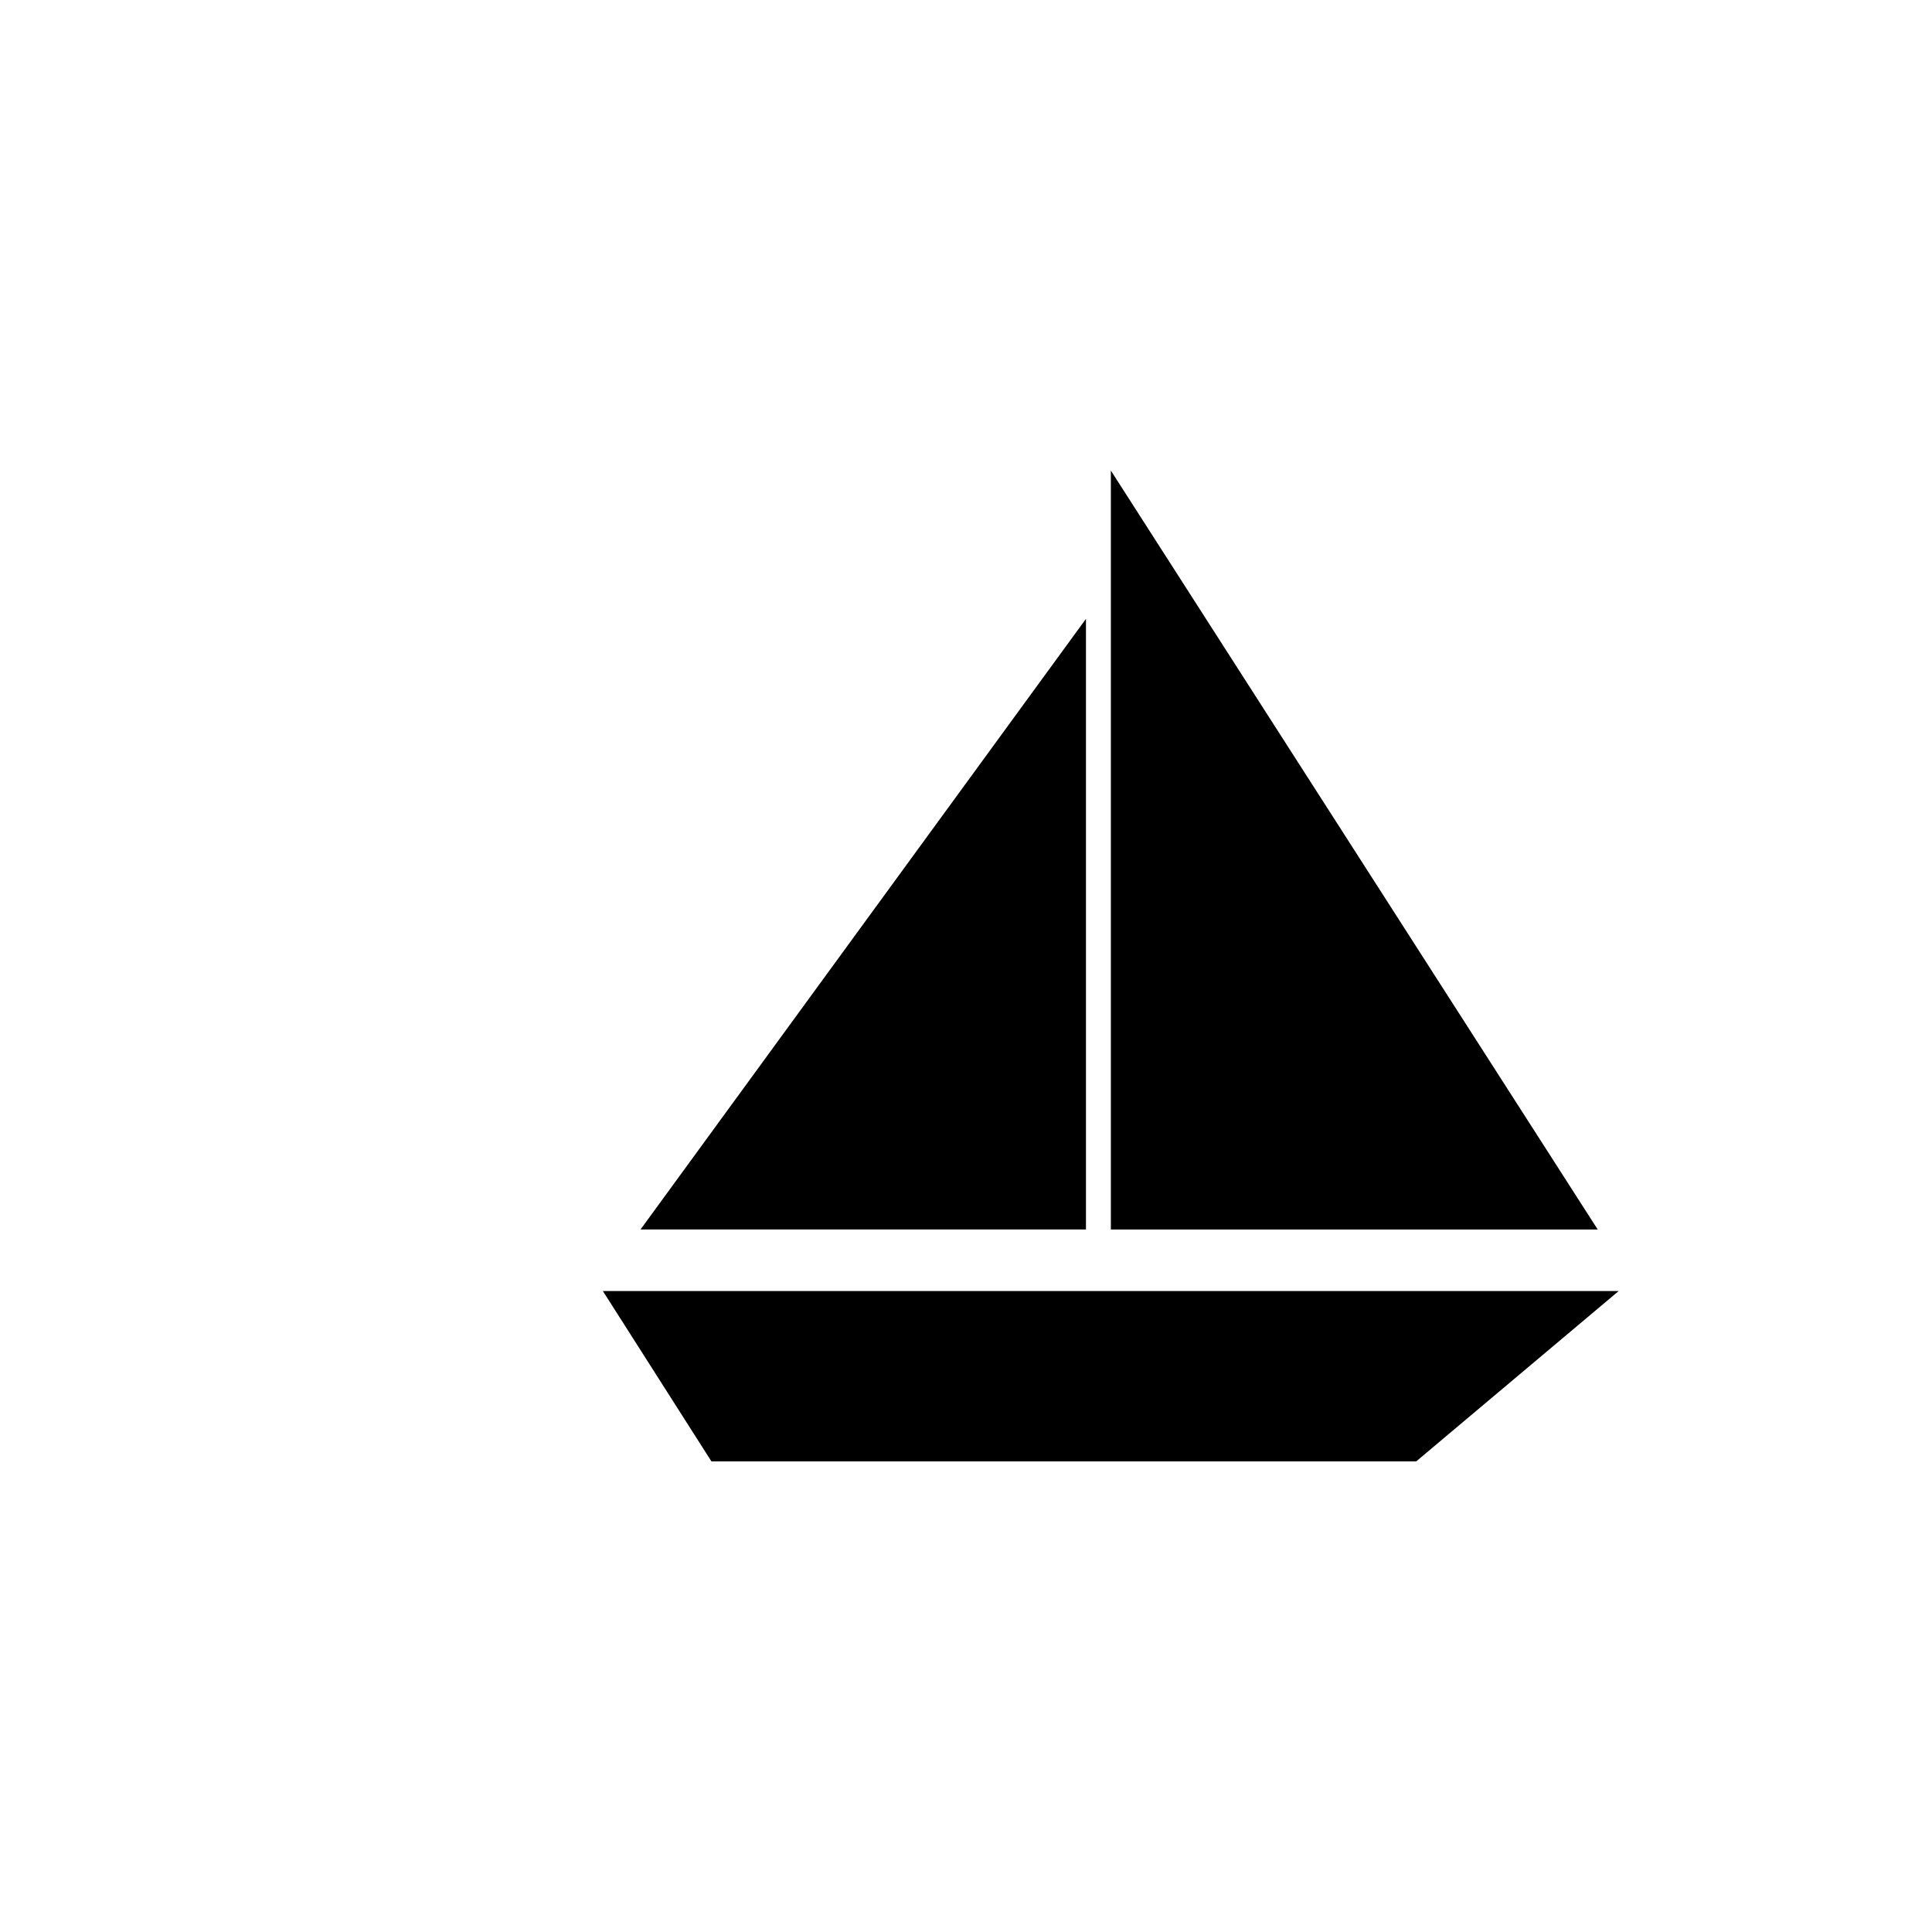
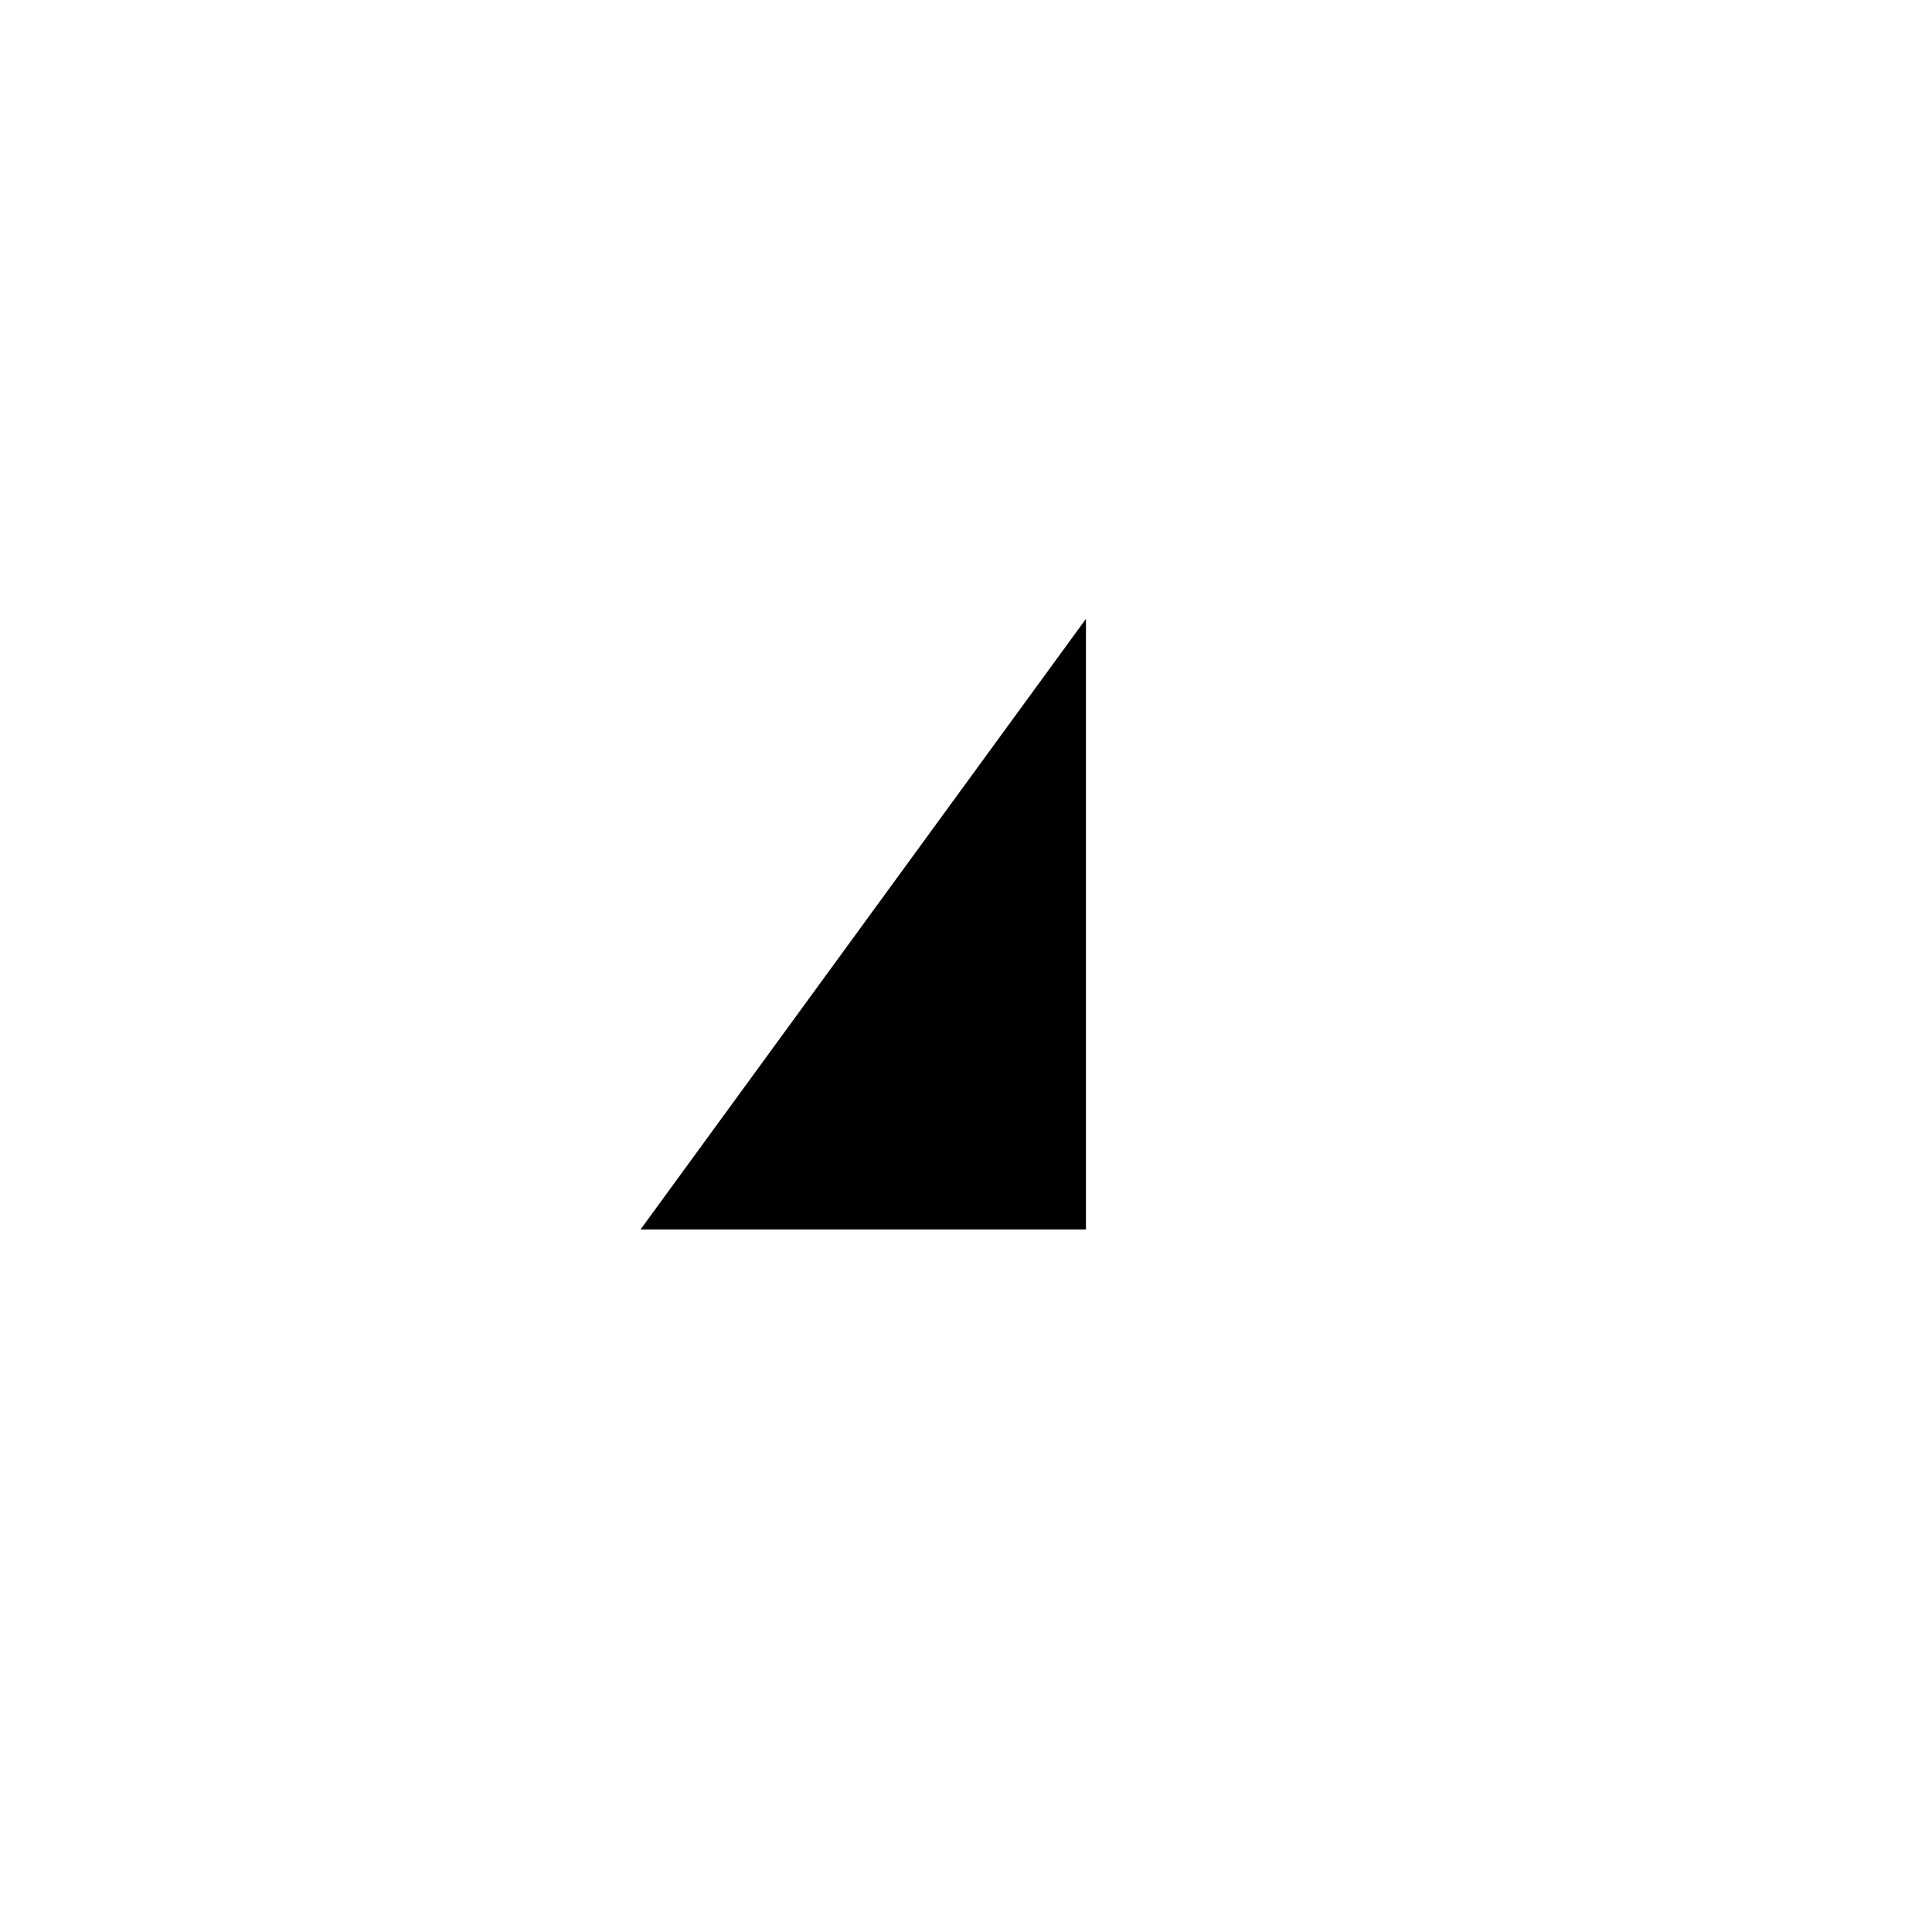
<svg xmlns="http://www.w3.org/2000/svg" fill="#000000" width="800px" height="800px" version="1.1" viewBox="144 144 512 512">
  <g>
-     <path d="m519.3 531.29h-186.76l-28.77-45.145h269.19z" />
-     <path d="m567.41 469.83h-129.02v-201.12z" />
    <path d="m431.79 308-118.04 161.82h118.04" />
  </g>
</svg>